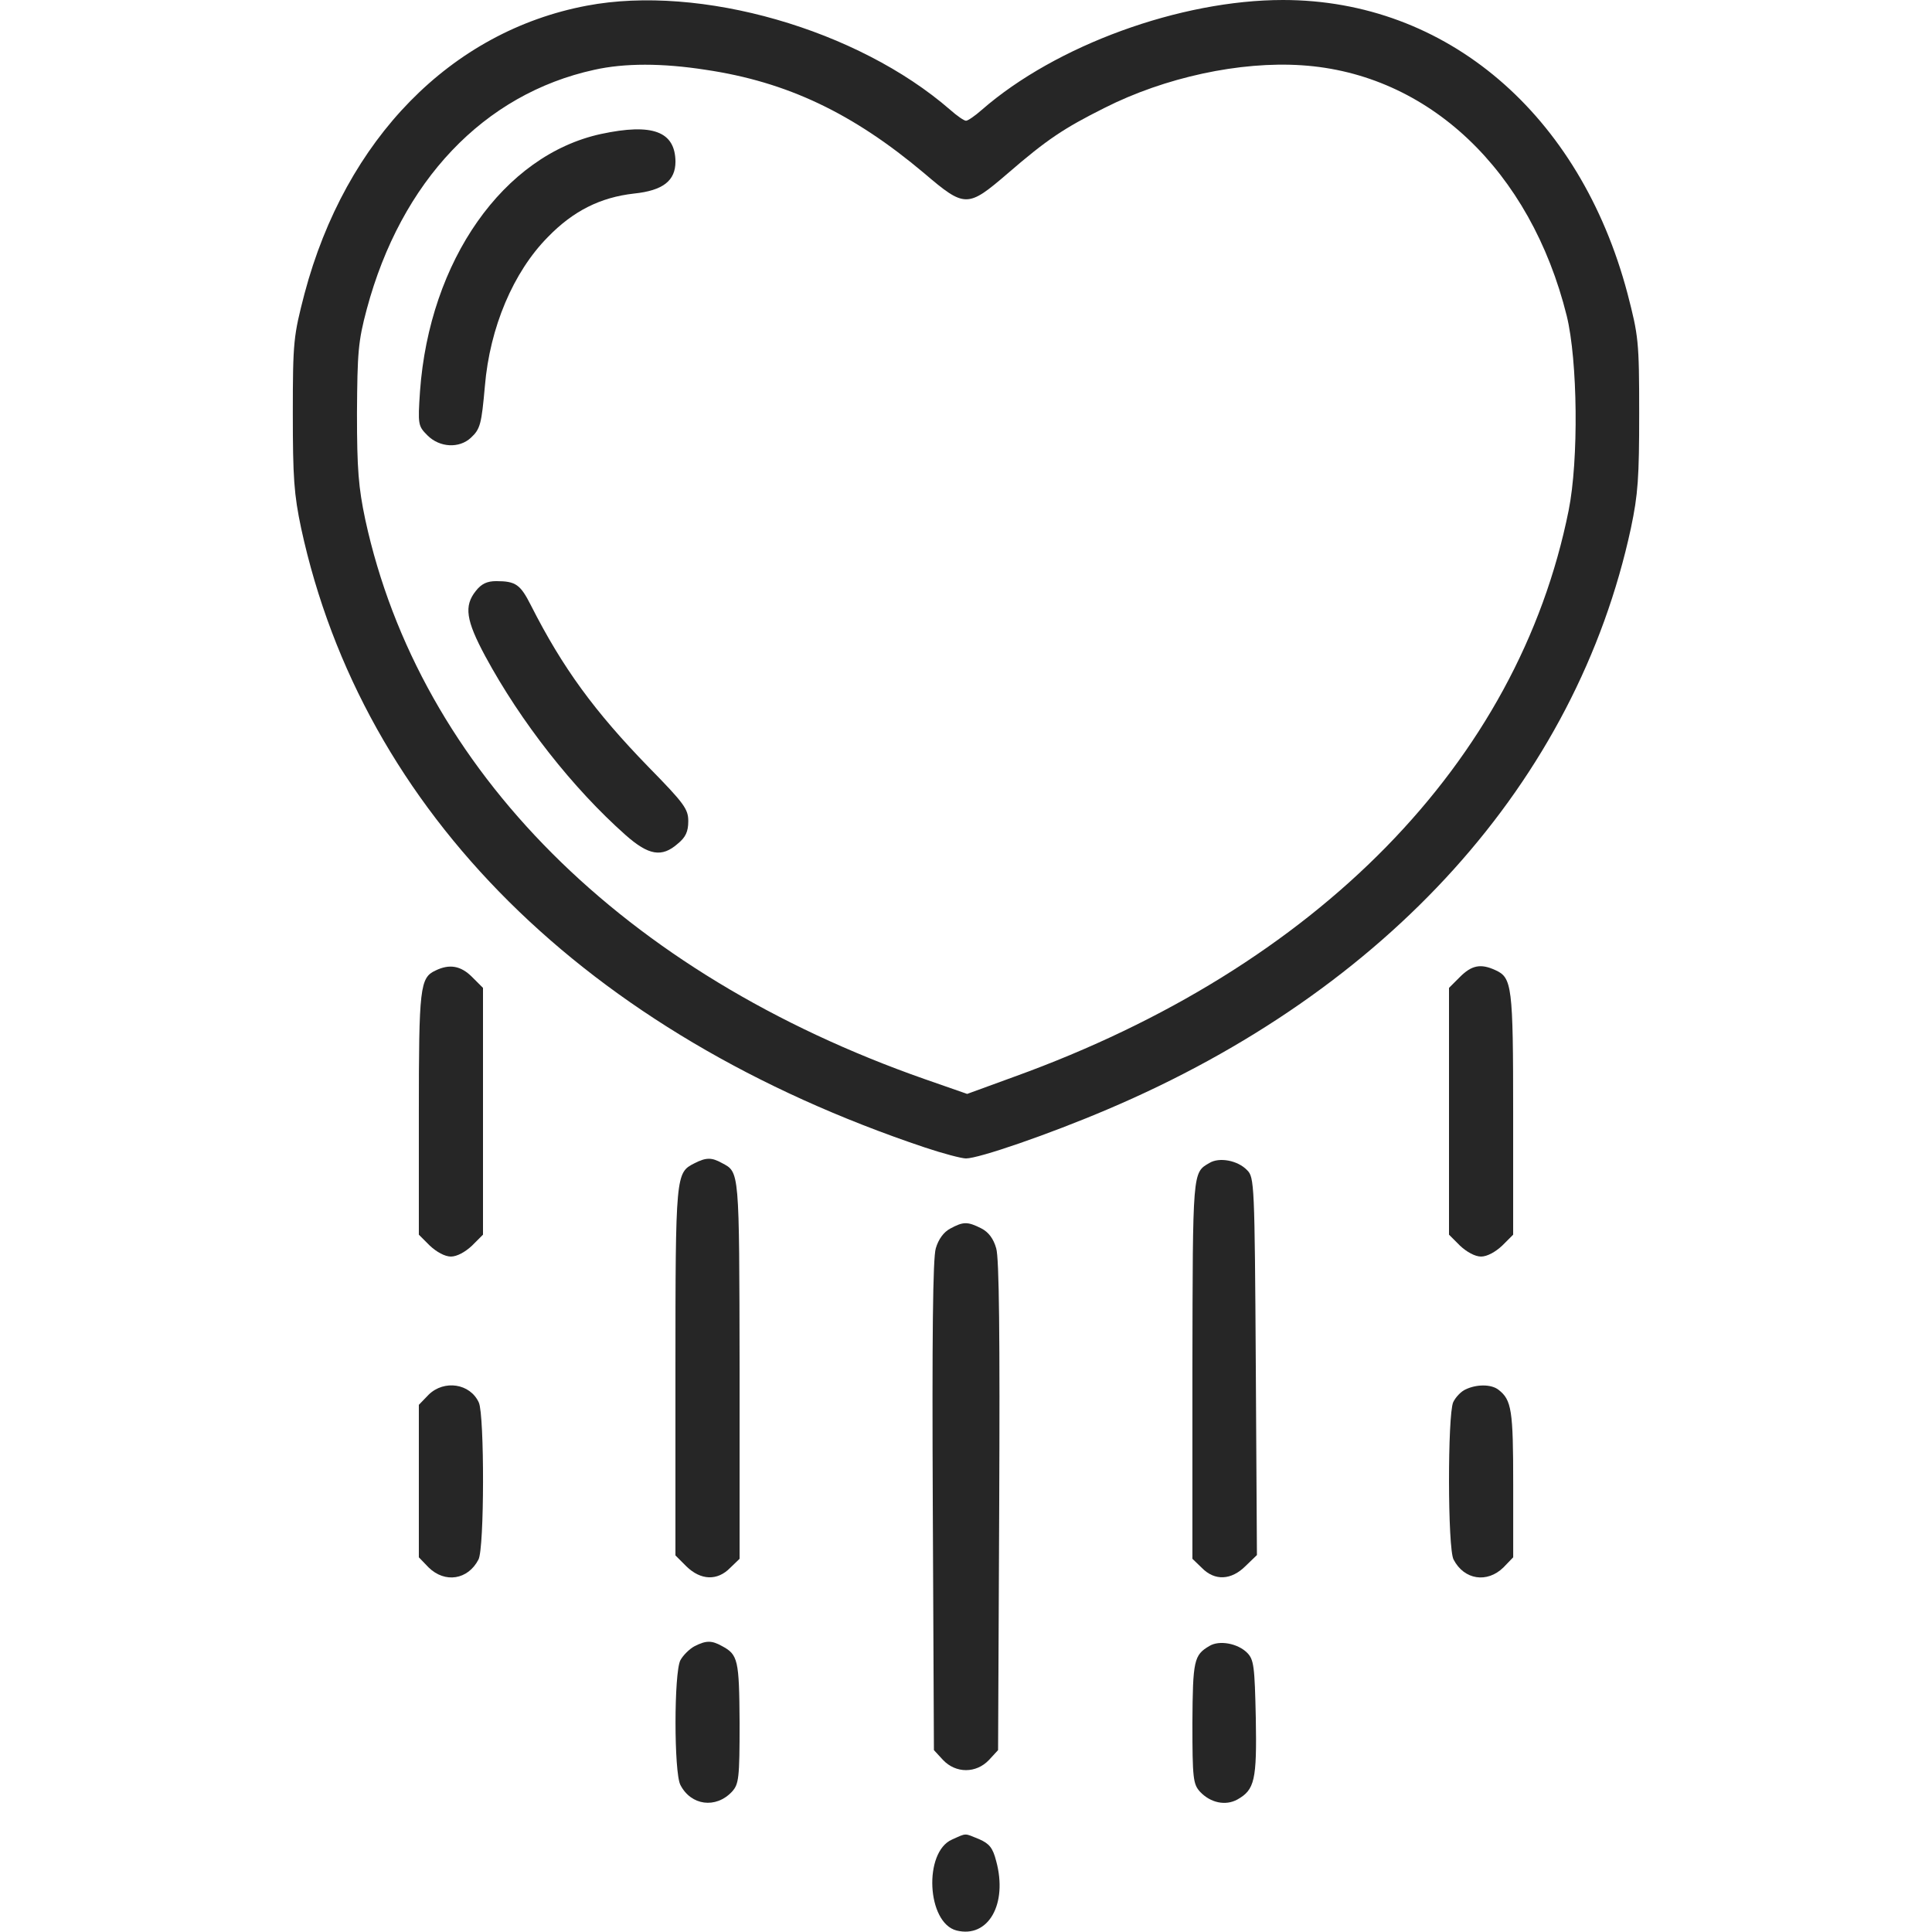
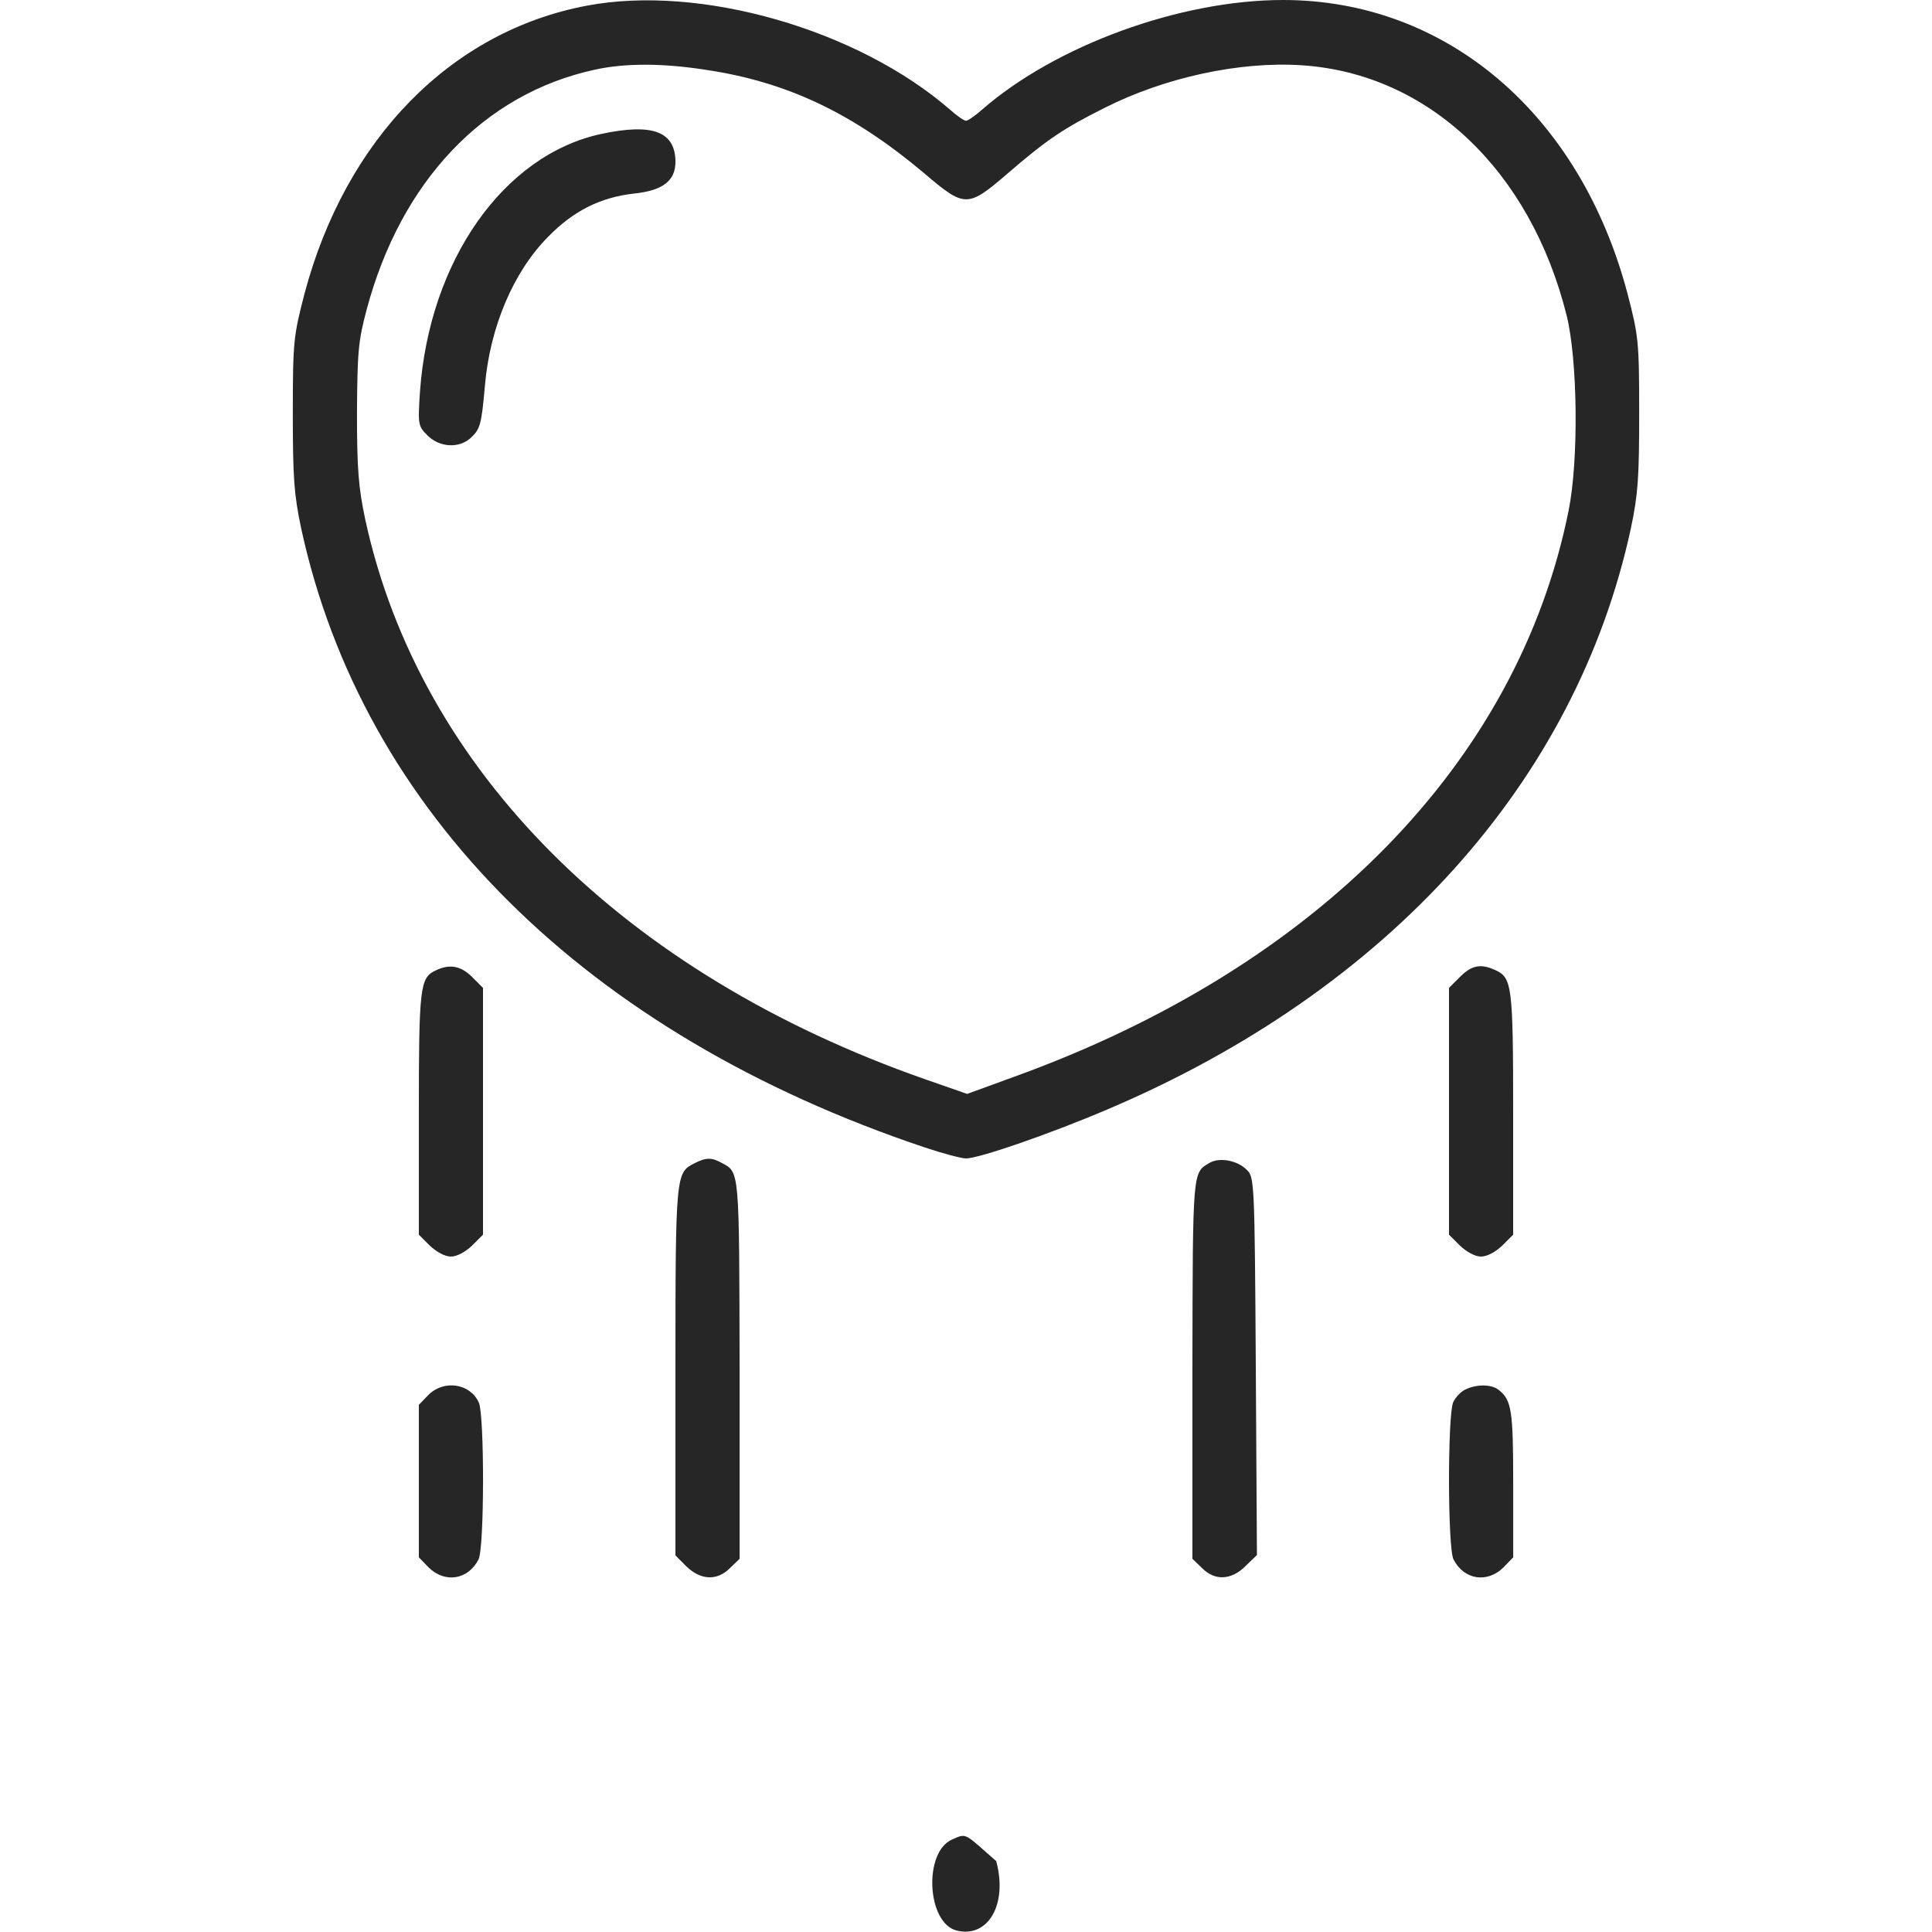
<svg xmlns="http://www.w3.org/2000/svg" fill="none" viewBox="0 0 48 48" height="48" width="48">
  <path fill="#262626" d="M14.579 0.141C11.204 0.778 8.588 3.45 7.566 7.294C7.294 8.344 7.275 8.475 7.275 10.266C7.275 11.869 7.304 12.281 7.482 13.125C9.01 20.175 14.56 25.688 22.979 28.509C23.428 28.659 23.888 28.781 24 28.781C24.319 28.781 26.063 28.181 27.516 27.562C34.491 24.6 39.16 19.416 40.519 13.125C40.697 12.281 40.725 11.869 40.725 10.266C40.725 8.475 40.707 8.344 40.435 7.294C39.254 2.831 35.935 -1.90735e-06 31.875 -1.90735e-06C29.325 -1.90735e-06 26.232 1.125 24.394 2.728C24.225 2.878 24.047 3 24 3C23.953 3 23.775 2.878 23.607 2.728C21.31 0.731 17.4 -0.394 14.579 0.141ZM17.532 1.734C19.557 2.034 21.188 2.812 22.96 4.303C23.972 5.166 24.038 5.166 25.032 4.312C26.007 3.469 26.428 3.188 27.441 2.681C28.941 1.922 30.807 1.519 32.344 1.622C35.485 1.828 38.025 4.228 38.925 7.847C39.197 8.953 39.225 11.428 38.972 12.684C37.716 18.938 32.728 24.028 25.21 26.747L24.029 27.178L22.979 26.812C15.488 24.188 10.425 19.125 9.075 12.909C8.907 12.113 8.869 11.662 8.869 10.266C8.879 8.756 8.897 8.484 9.113 7.678C9.966 4.5 12.019 2.334 14.766 1.734C15.516 1.566 16.453 1.566 17.532 1.734Z" />
  <path fill="#262626" d="M14.935 3.328C12.507 3.853 10.669 6.478 10.435 9.722C10.379 10.556 10.388 10.584 10.622 10.819C10.922 11.119 11.41 11.147 11.7 10.875C11.935 10.659 11.963 10.528 12.047 9.591C12.169 8.138 12.751 6.759 13.613 5.888C14.241 5.241 14.916 4.903 15.751 4.809C16.472 4.734 16.782 4.491 16.782 4.013C16.772 3.263 16.21 3.056 14.935 3.328Z" />
-   <path fill="#262626" d="M11.822 14.681C11.522 15.056 11.578 15.413 12.056 16.303C12.937 17.934 14.231 19.584 15.543 20.747C16.115 21.253 16.443 21.309 16.837 20.963C17.034 20.803 17.1 20.663 17.1 20.4C17.1 20.1 16.997 19.959 16.115 19.059C14.775 17.681 13.978 16.594 13.19 15.038C12.928 14.522 12.815 14.438 12.328 14.438C12.103 14.438 11.962 14.503 11.822 14.681Z" />
  <path fill="#262626" d="M10.819 24.113C10.434 24.291 10.406 24.534 10.406 27.666V30.675L10.678 30.947C10.847 31.106 11.053 31.219 11.203 31.219C11.353 31.219 11.559 31.106 11.728 30.947L12 30.675V27.609V24.544L11.728 24.272C11.447 23.991 11.166 23.944 10.819 24.113Z" />
  <path fill="#262626" d="M36.272 24.272L36 24.544V27.609V30.675L36.272 30.947C36.441 31.106 36.647 31.219 36.797 31.219C36.947 31.219 37.153 31.106 37.322 30.947L37.594 30.675V27.666C37.594 24.488 37.566 24.291 37.153 24.103C36.788 23.934 36.562 23.981 36.272 24.272Z" />
  <path fill="#262626" d="M17.25 28.903C16.791 29.137 16.781 29.166 16.781 34.059V38.644L17.053 38.916C17.409 39.263 17.822 39.281 18.141 38.953L18.375 38.728V34.013C18.366 29.034 18.375 29.128 17.934 28.894C17.681 28.753 17.541 28.753 17.25 28.903Z" />
  <path fill="#262626" d="M30.047 28.894C29.625 29.138 29.634 29.072 29.625 34.013V38.728L29.859 38.953C30.178 39.281 30.591 39.263 30.947 38.906L31.228 38.635L31.2 33.947C31.172 29.4 31.163 29.25 30.984 29.072C30.75 28.828 30.291 28.744 30.047 28.894Z" />
-   <path fill="#262626" d="M23.606 30.525C23.447 30.61 23.315 30.788 23.25 31.013C23.175 31.247 23.156 33.244 23.175 37.425L23.203 43.481L23.428 43.725C23.747 44.063 24.253 44.063 24.572 43.725L24.797 43.481L24.825 37.425C24.843 33.234 24.825 31.247 24.75 31.013C24.684 30.778 24.562 30.61 24.375 30.516C24.037 30.347 23.934 30.347 23.606 30.525Z" />
  <path fill="#262626" d="M10.65 34.65L10.406 34.903V36.797V38.691L10.65 38.944C11.053 39.338 11.625 39.253 11.887 38.747C12.037 38.475 12.037 35.156 11.897 34.847C11.681 34.369 11.034 34.275 10.65 34.65Z" />
  <path fill="#262626" d="M36.414 34.519C36.301 34.566 36.161 34.716 36.104 34.838C35.964 35.156 35.964 38.475 36.114 38.747C36.376 39.253 36.948 39.338 37.351 38.944L37.595 38.691V36.872C37.595 35.035 37.557 34.781 37.229 34.528C37.051 34.388 36.686 34.388 36.414 34.519Z" />
-   <path fill="#262626" d="M17.25 40.903C17.128 40.969 16.968 41.128 16.903 41.25C16.743 41.569 16.743 44.025 16.903 44.344C17.165 44.859 17.784 44.944 18.187 44.513C18.356 44.325 18.375 44.184 18.375 42.806C18.365 41.231 18.337 41.109 17.934 40.894C17.681 40.753 17.54 40.753 17.25 40.903Z" />
-   <path fill="#262626" d="M30.047 40.894C29.663 41.119 29.634 41.25 29.625 42.806C29.625 44.184 29.644 44.325 29.812 44.513C30.075 44.794 30.45 44.869 30.741 44.709C31.172 44.466 31.228 44.231 31.2 42.684C31.172 41.4 31.153 41.231 30.984 41.062C30.75 40.828 30.291 40.744 30.047 40.894Z" />
-   <path fill="#262626" d="M23.653 45.703C22.941 46.013 23.025 47.775 23.766 47.963C24.553 48.159 25.041 47.306 24.75 46.238C24.666 45.909 24.581 45.806 24.328 45.694C23.953 45.544 24.028 45.534 23.653 45.703Z" />
+   <path fill="#262626" d="M23.653 45.703C22.941 46.013 23.025 47.775 23.766 47.963C24.553 48.159 25.041 47.306 24.75 46.238C23.953 45.544 24.028 45.534 23.653 45.703Z" />
</svg>